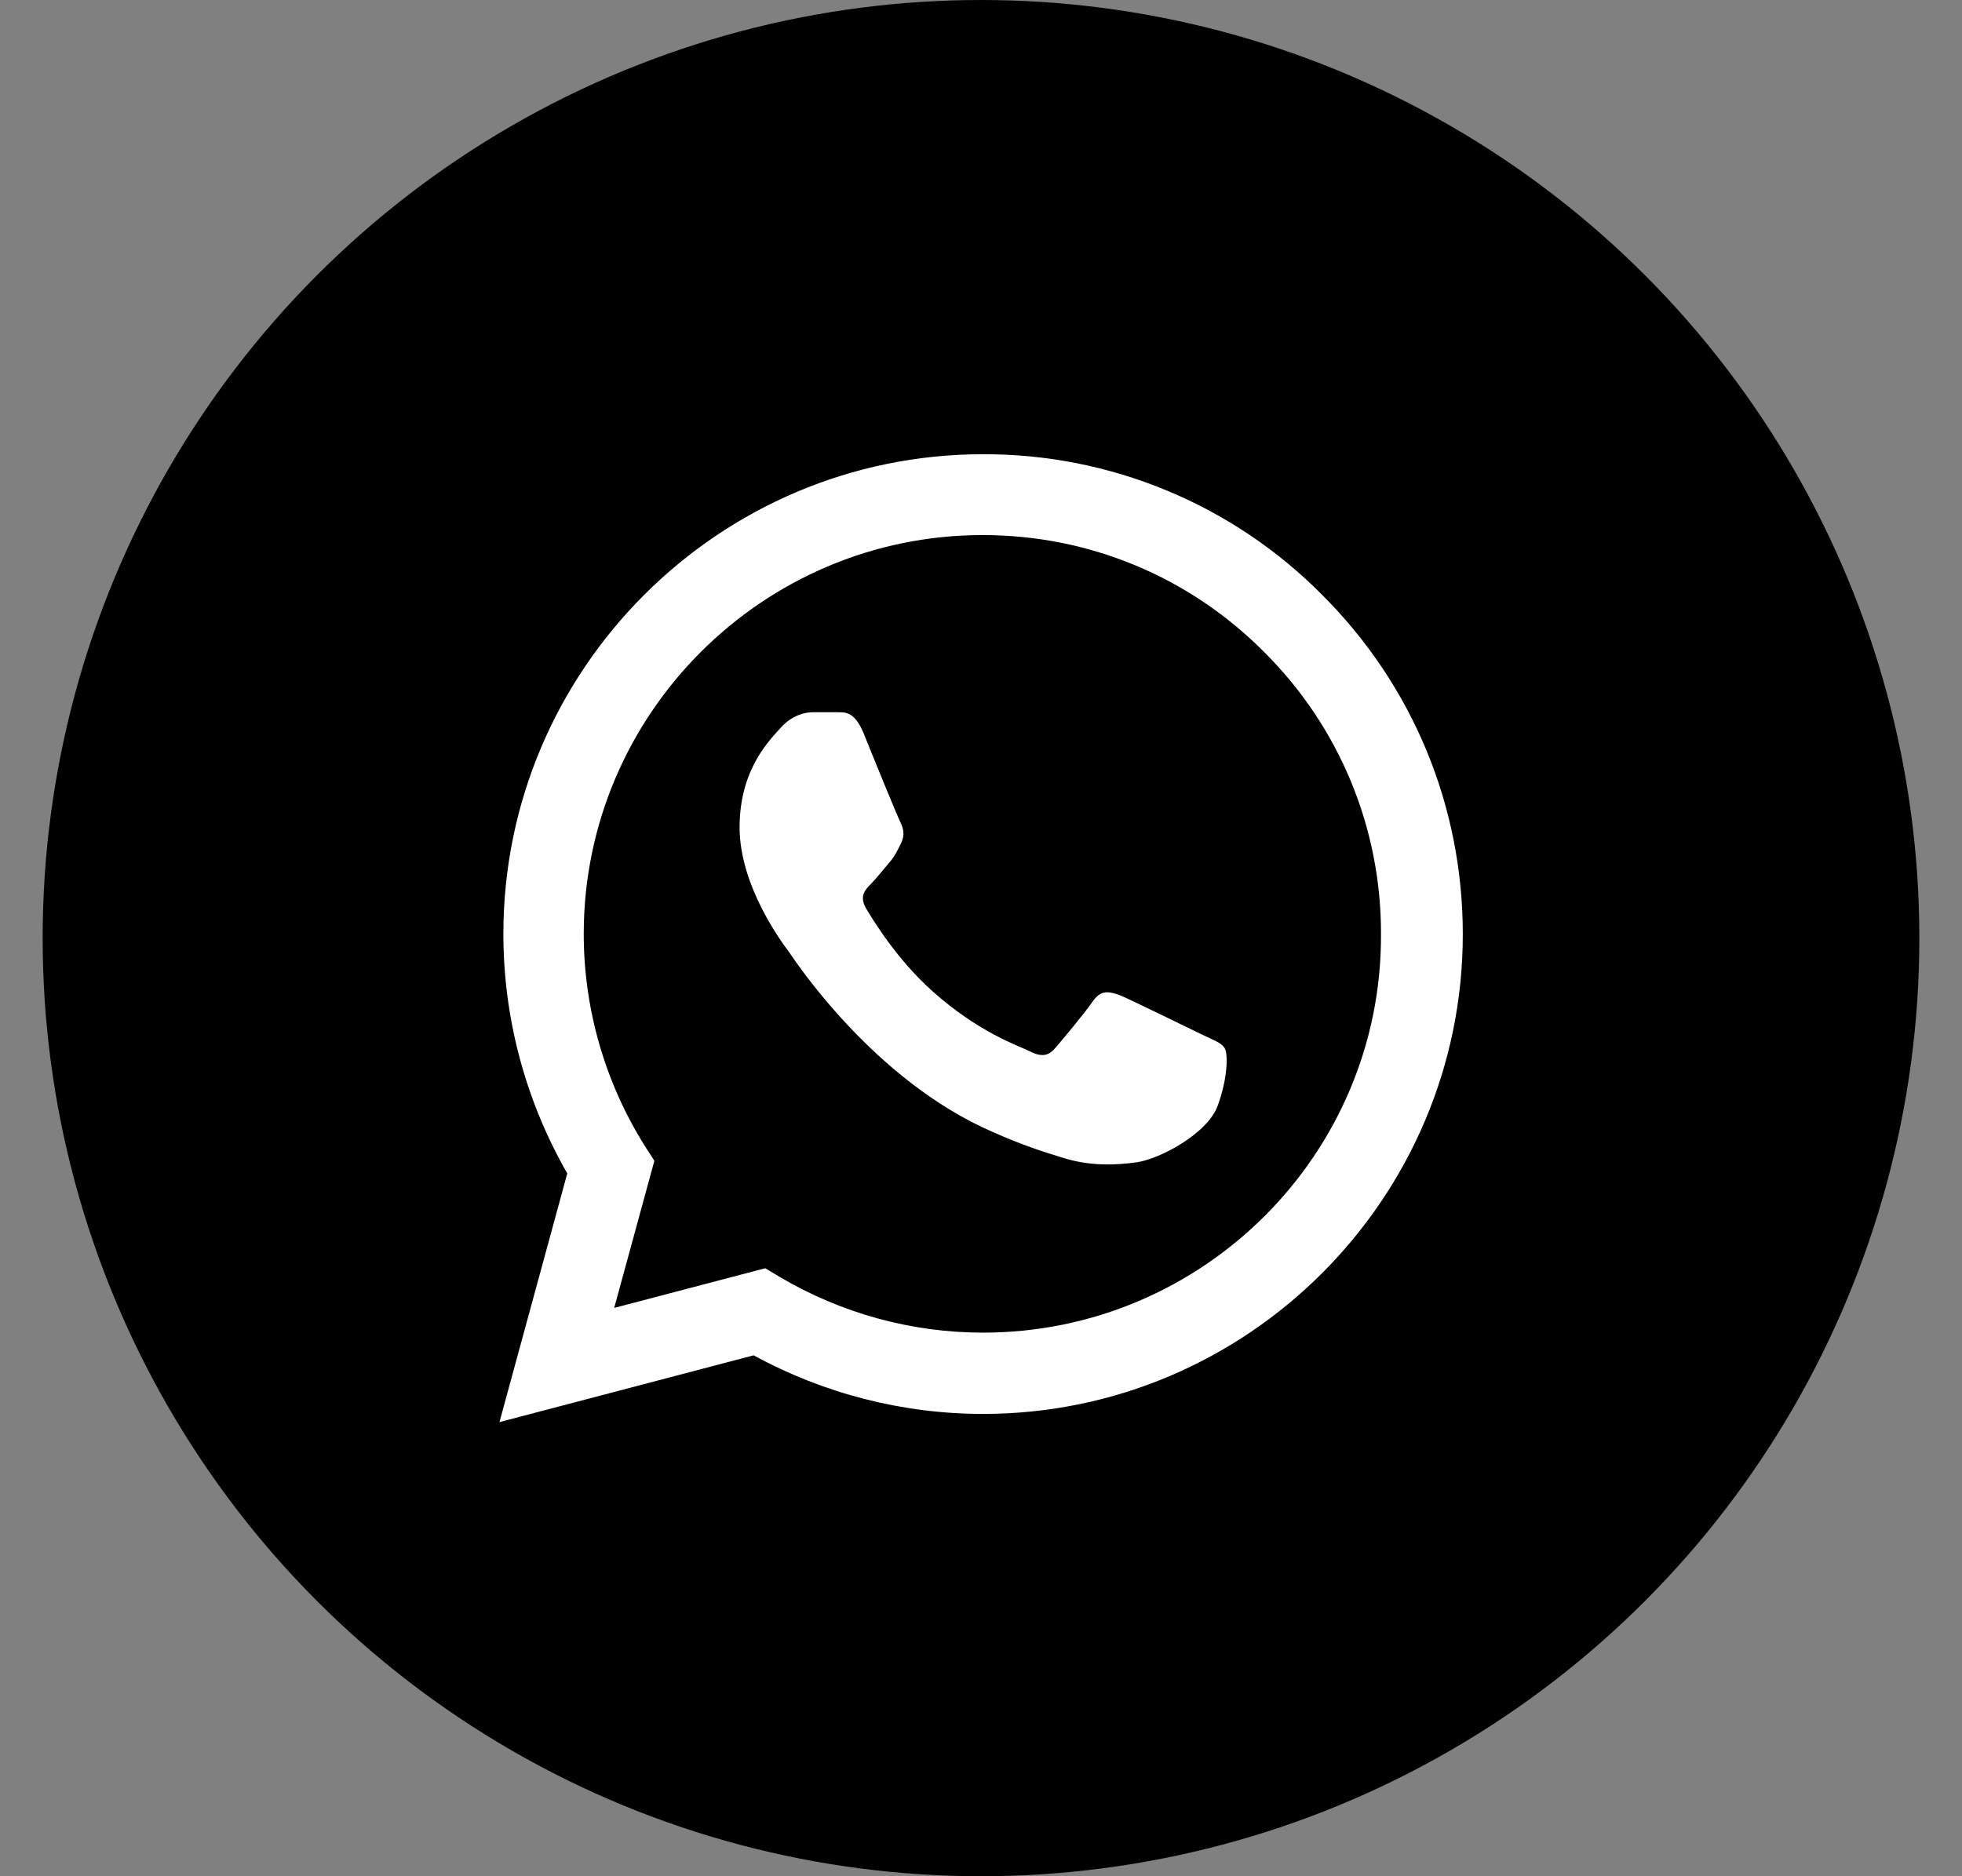
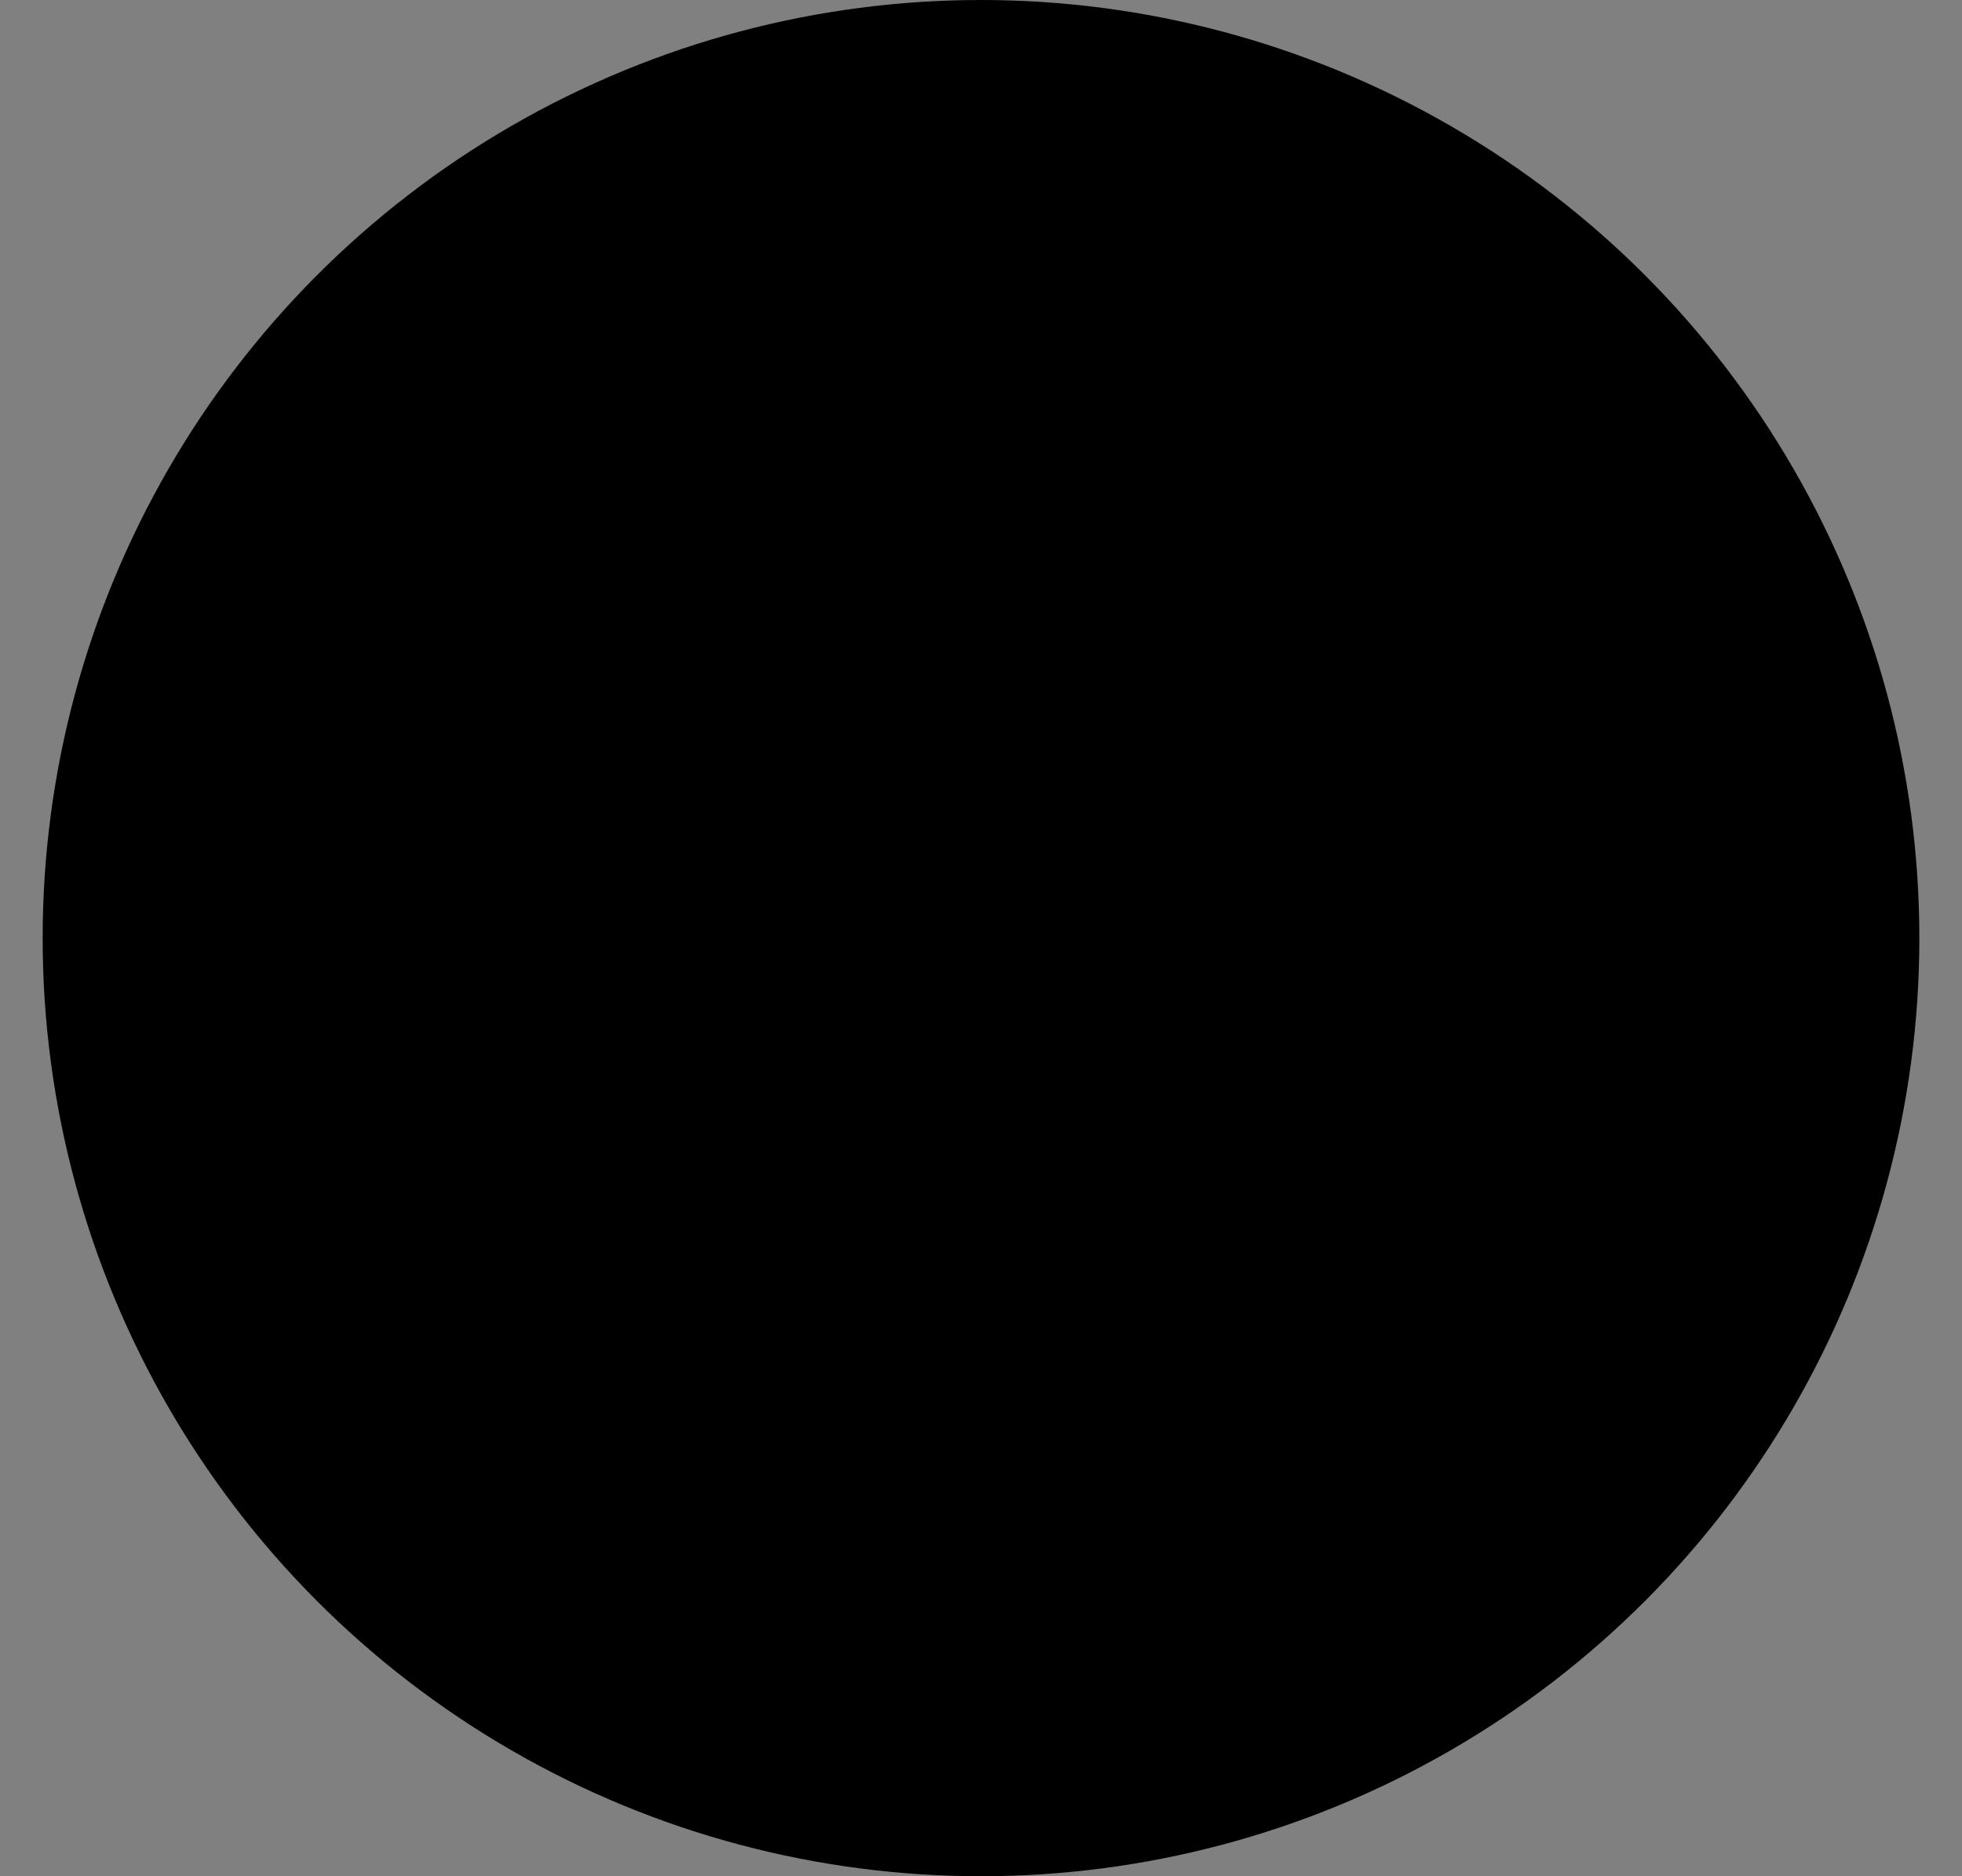
<svg xmlns="http://www.w3.org/2000/svg" width="23" height="22" viewBox="0 0 23 22" fill="none">
  <rect x="0" y="0" width="23" height="22" fill="#808080" stroke="none" />
  <circle cx="11.5" cy="11" r="11" fill="black" />
-   <path d="M15.502 6.978C14.982 6.452 14.362 6.035 13.679 5.752C12.996 5.468 12.264 5.324 11.524 5.326C8.426 5.326 5.901 7.851 5.901 10.95C5.901 11.943 6.162 12.908 6.65 13.759L5.855 16.675L8.835 15.892C9.657 16.341 10.582 16.579 11.524 16.579C14.623 16.579 17.148 14.054 17.148 10.955C17.148 9.452 16.563 8.039 15.502 6.978ZM11.524 15.626C10.685 15.626 9.862 15.399 9.141 14.973L8.971 14.871L7.2 15.336L7.671 13.611L7.558 13.435C7.091 12.69 6.843 11.829 6.843 10.95C6.843 8.373 8.942 6.274 11.519 6.274C12.767 6.274 13.942 6.762 14.821 7.647C15.257 8.081 15.602 8.596 15.837 9.164C16.072 9.732 16.191 10.341 16.189 10.955C16.2 13.532 14.101 15.626 11.524 15.626ZM14.089 12.13C13.947 12.062 13.255 11.722 13.13 11.67C13 11.625 12.909 11.602 12.812 11.739C12.716 11.88 12.449 12.198 12.37 12.289C12.29 12.385 12.205 12.397 12.063 12.323C11.922 12.255 11.468 12.102 10.934 11.625C10.514 11.251 10.236 10.791 10.151 10.649C10.072 10.507 10.14 10.433 10.214 10.36C10.276 10.297 10.355 10.195 10.424 10.116C10.492 10.036 10.52 9.974 10.565 9.883C10.611 9.786 10.588 9.707 10.554 9.639C10.52 9.571 10.236 8.879 10.123 8.595C10.009 8.322 9.89 8.356 9.805 8.351H9.533C9.436 8.351 9.289 8.385 9.158 8.527C9.033 8.669 8.67 9.009 8.67 9.701C8.67 10.394 9.175 11.063 9.243 11.154C9.311 11.251 10.236 12.669 11.644 13.276C11.978 13.424 12.239 13.509 12.444 13.571C12.778 13.679 13.085 13.662 13.329 13.628C13.601 13.588 14.163 13.288 14.277 12.959C14.396 12.629 14.396 12.351 14.356 12.289C14.316 12.226 14.231 12.198 14.089 12.13Z" fill="white" />
</svg>